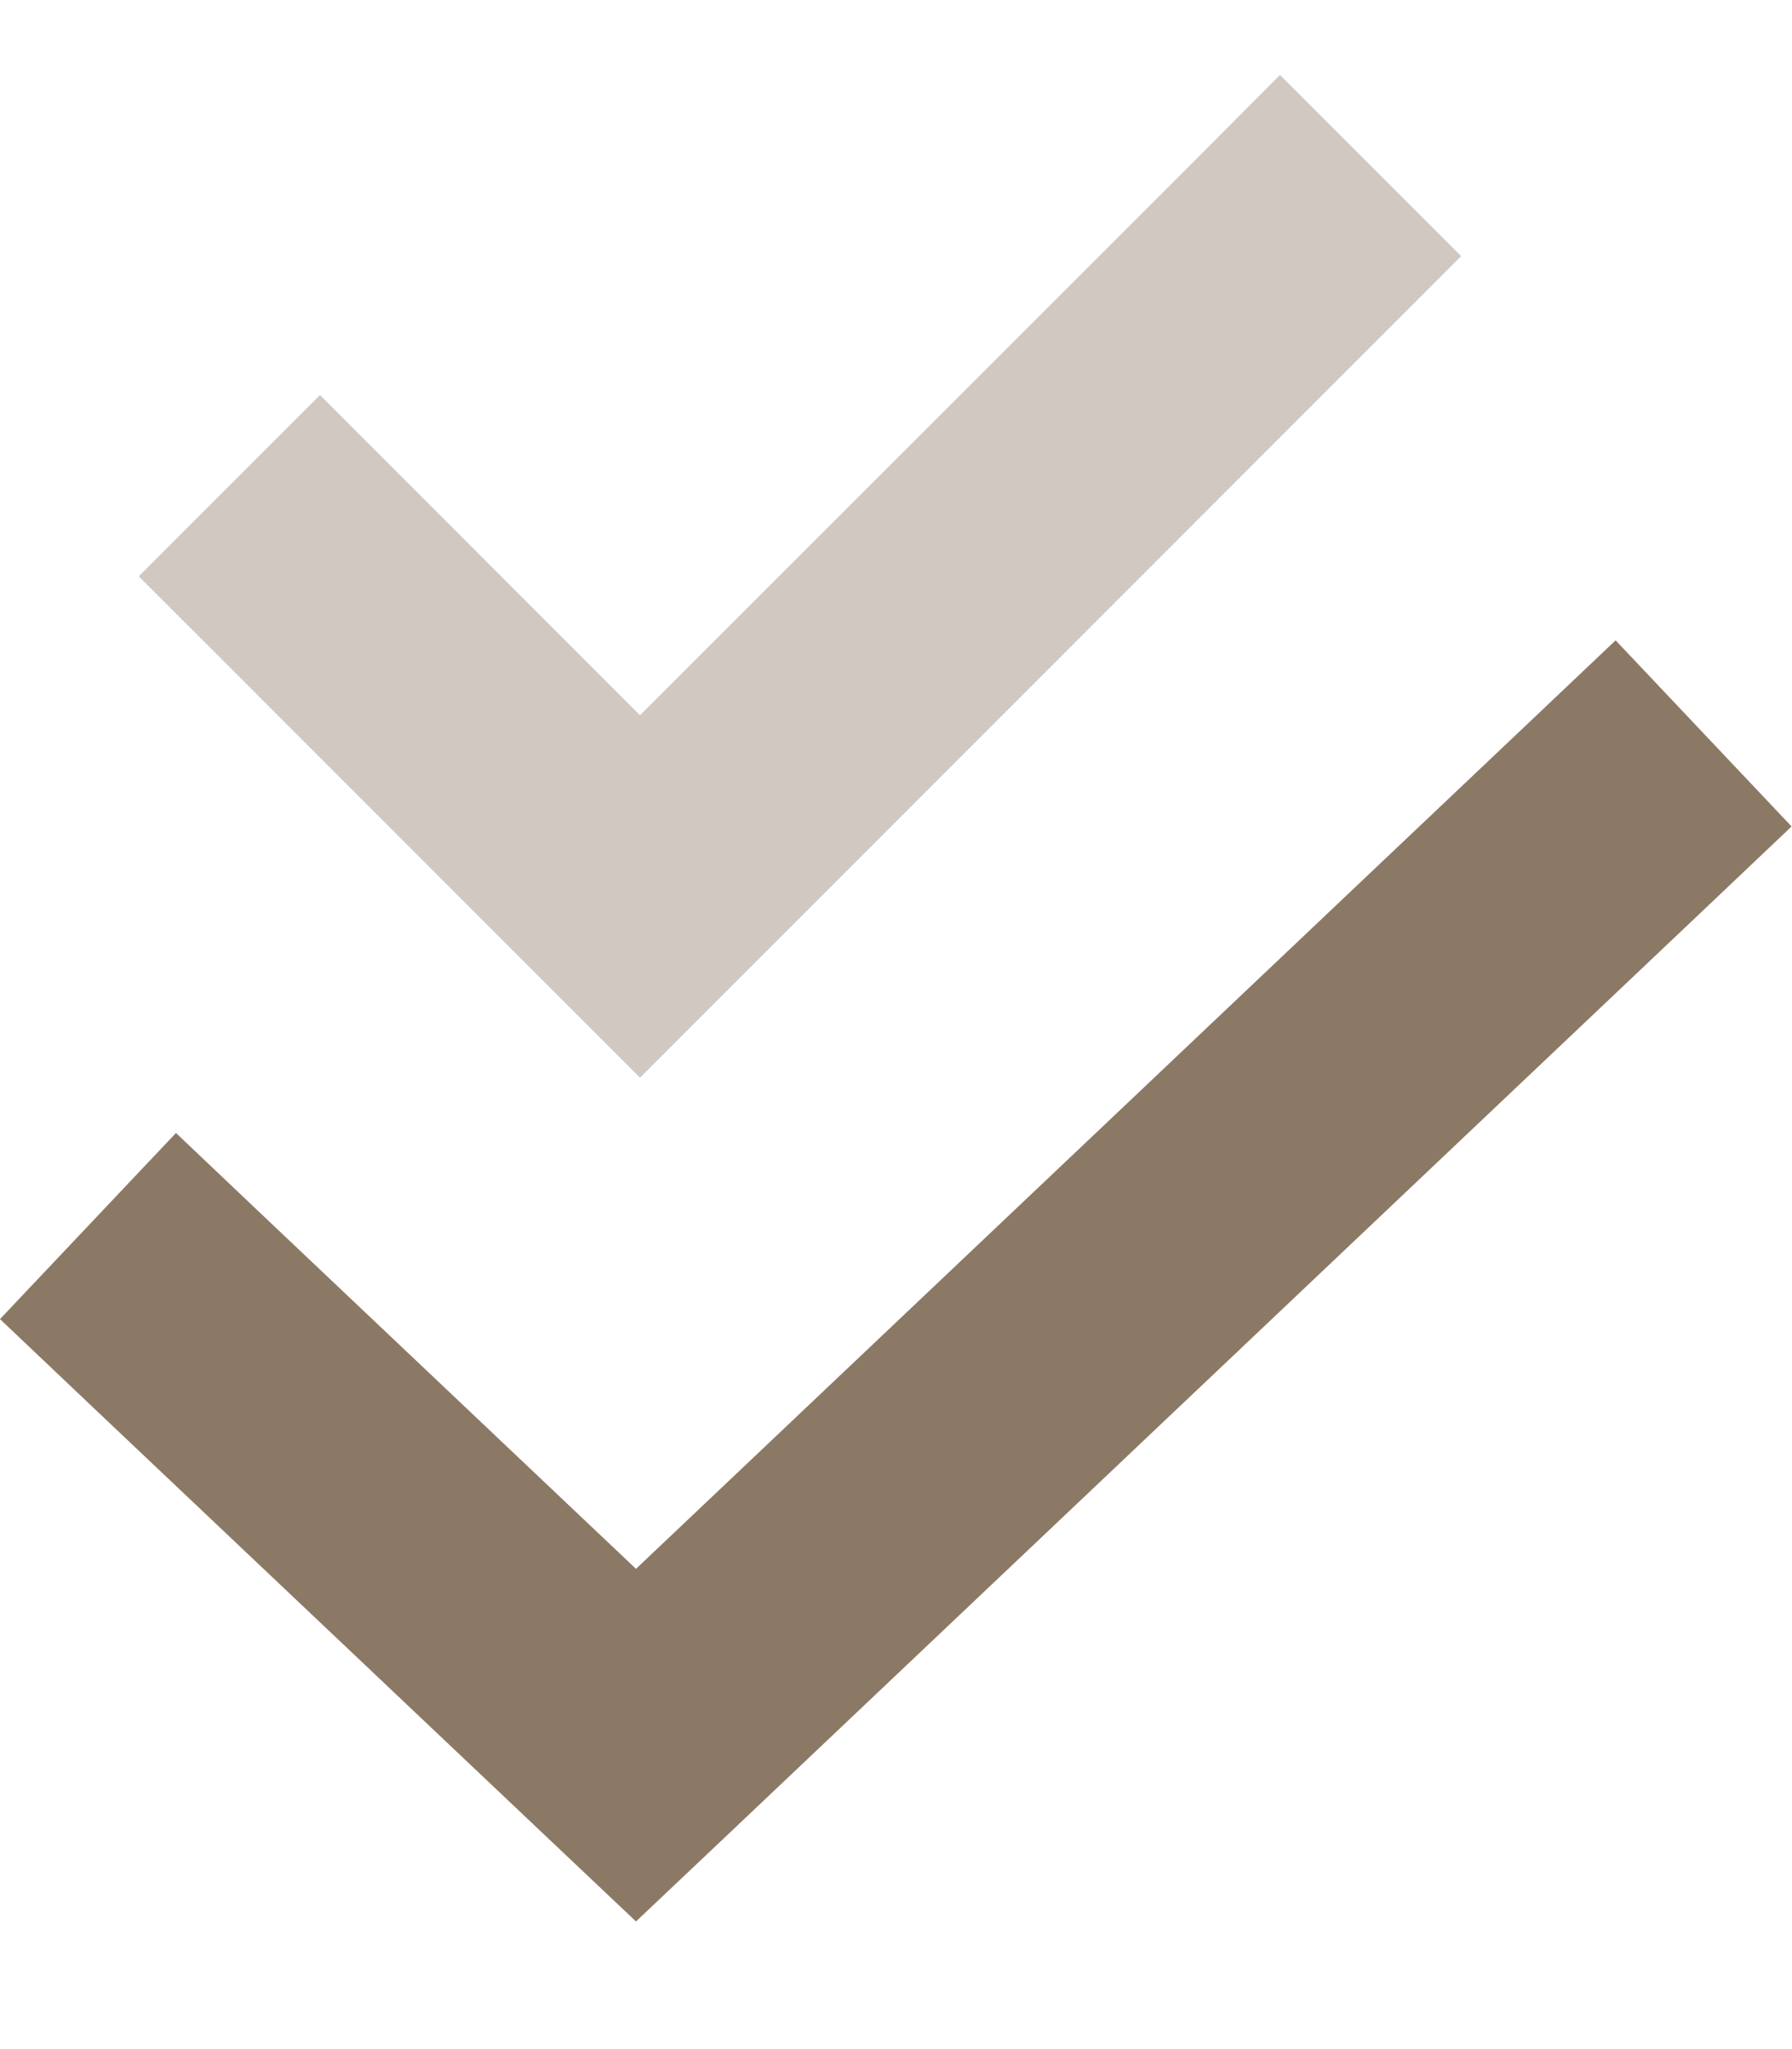
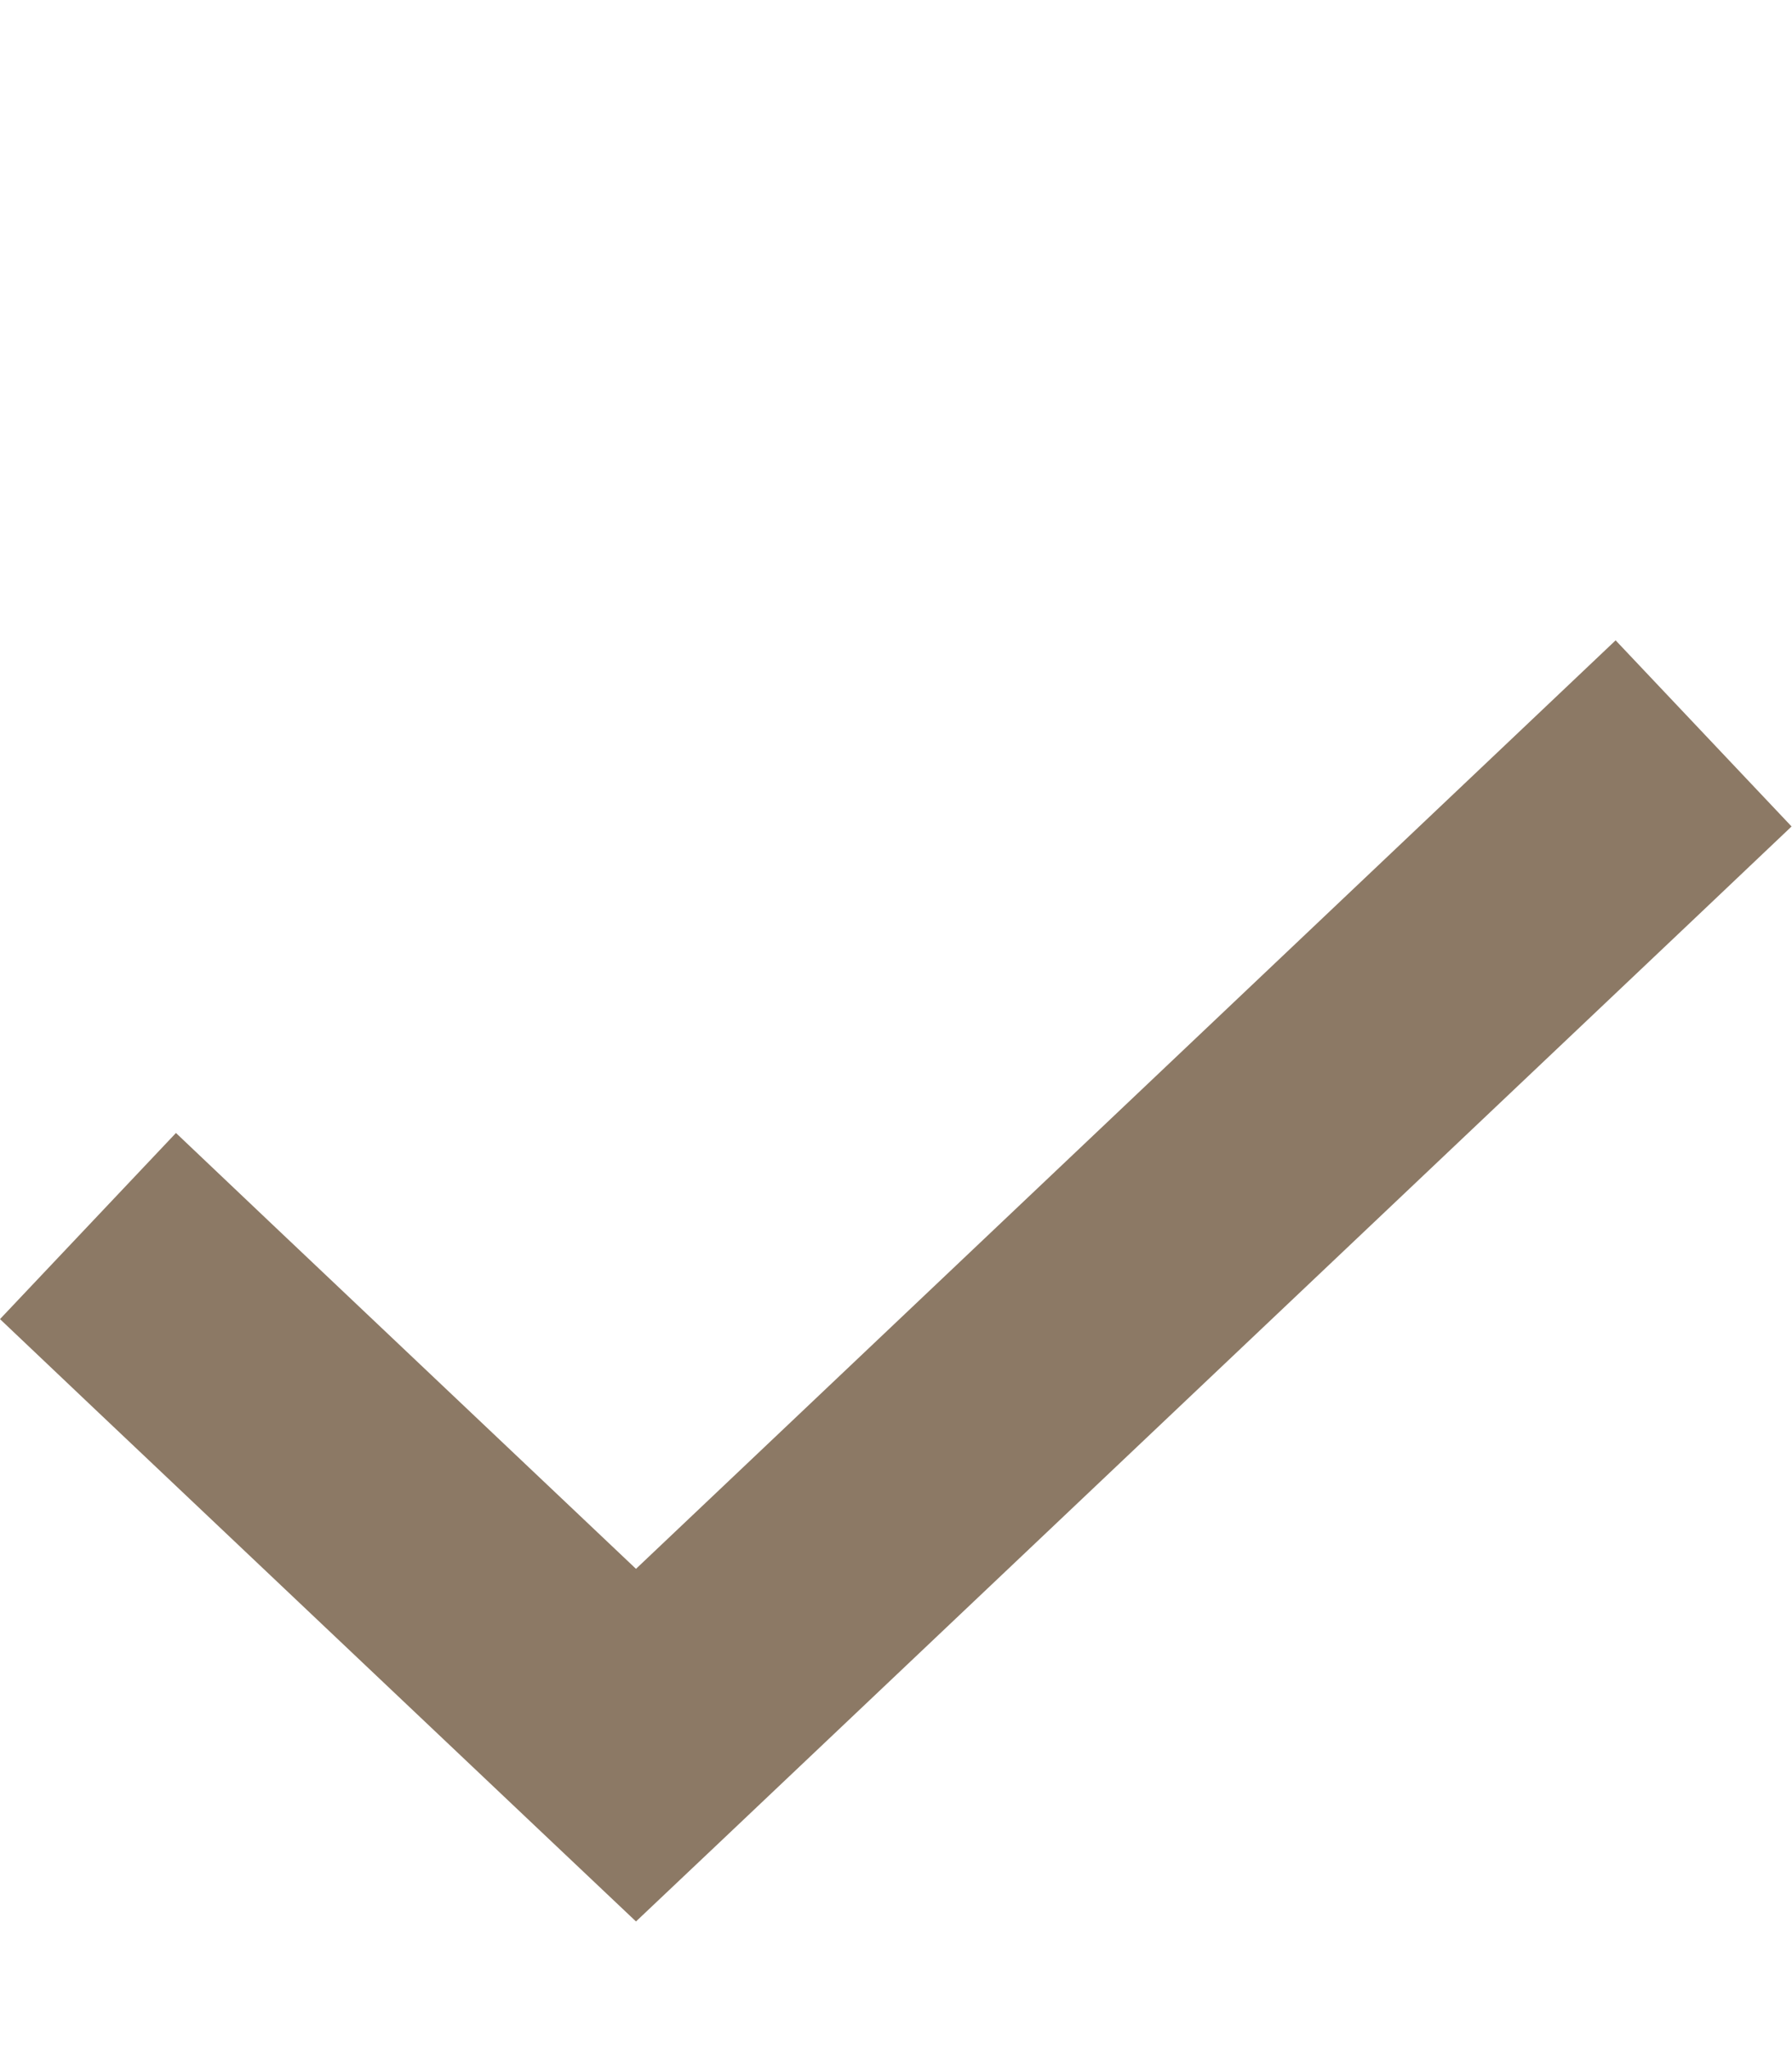
<svg xmlns="http://www.w3.org/2000/svg" width="21" height="24" viewBox="0 0 21 24" fill="none">
-   <path opacity="0.4" d="M1.626 6.75L2.686 7.809L6.436 11.559L7.5 12.623L8.559 11.564L16.059 4.064L17.123 3L15 0.877L13.941 1.941L7.5 8.377L4.809 5.686L3.75 4.627L1.626 6.75Z" fill="#8C7965" />
  <path d="M20.995 9.68L19.908 10.711L8.484 21.53L7.453 22.505L6.422 21.53L1.087 16.481L0 15.45L2.062 13.27L3.15 14.302L7.453 18.375L17.845 8.531L18.933 7.5L20.995 9.68Z" fill="#8C7965" />
</svg>